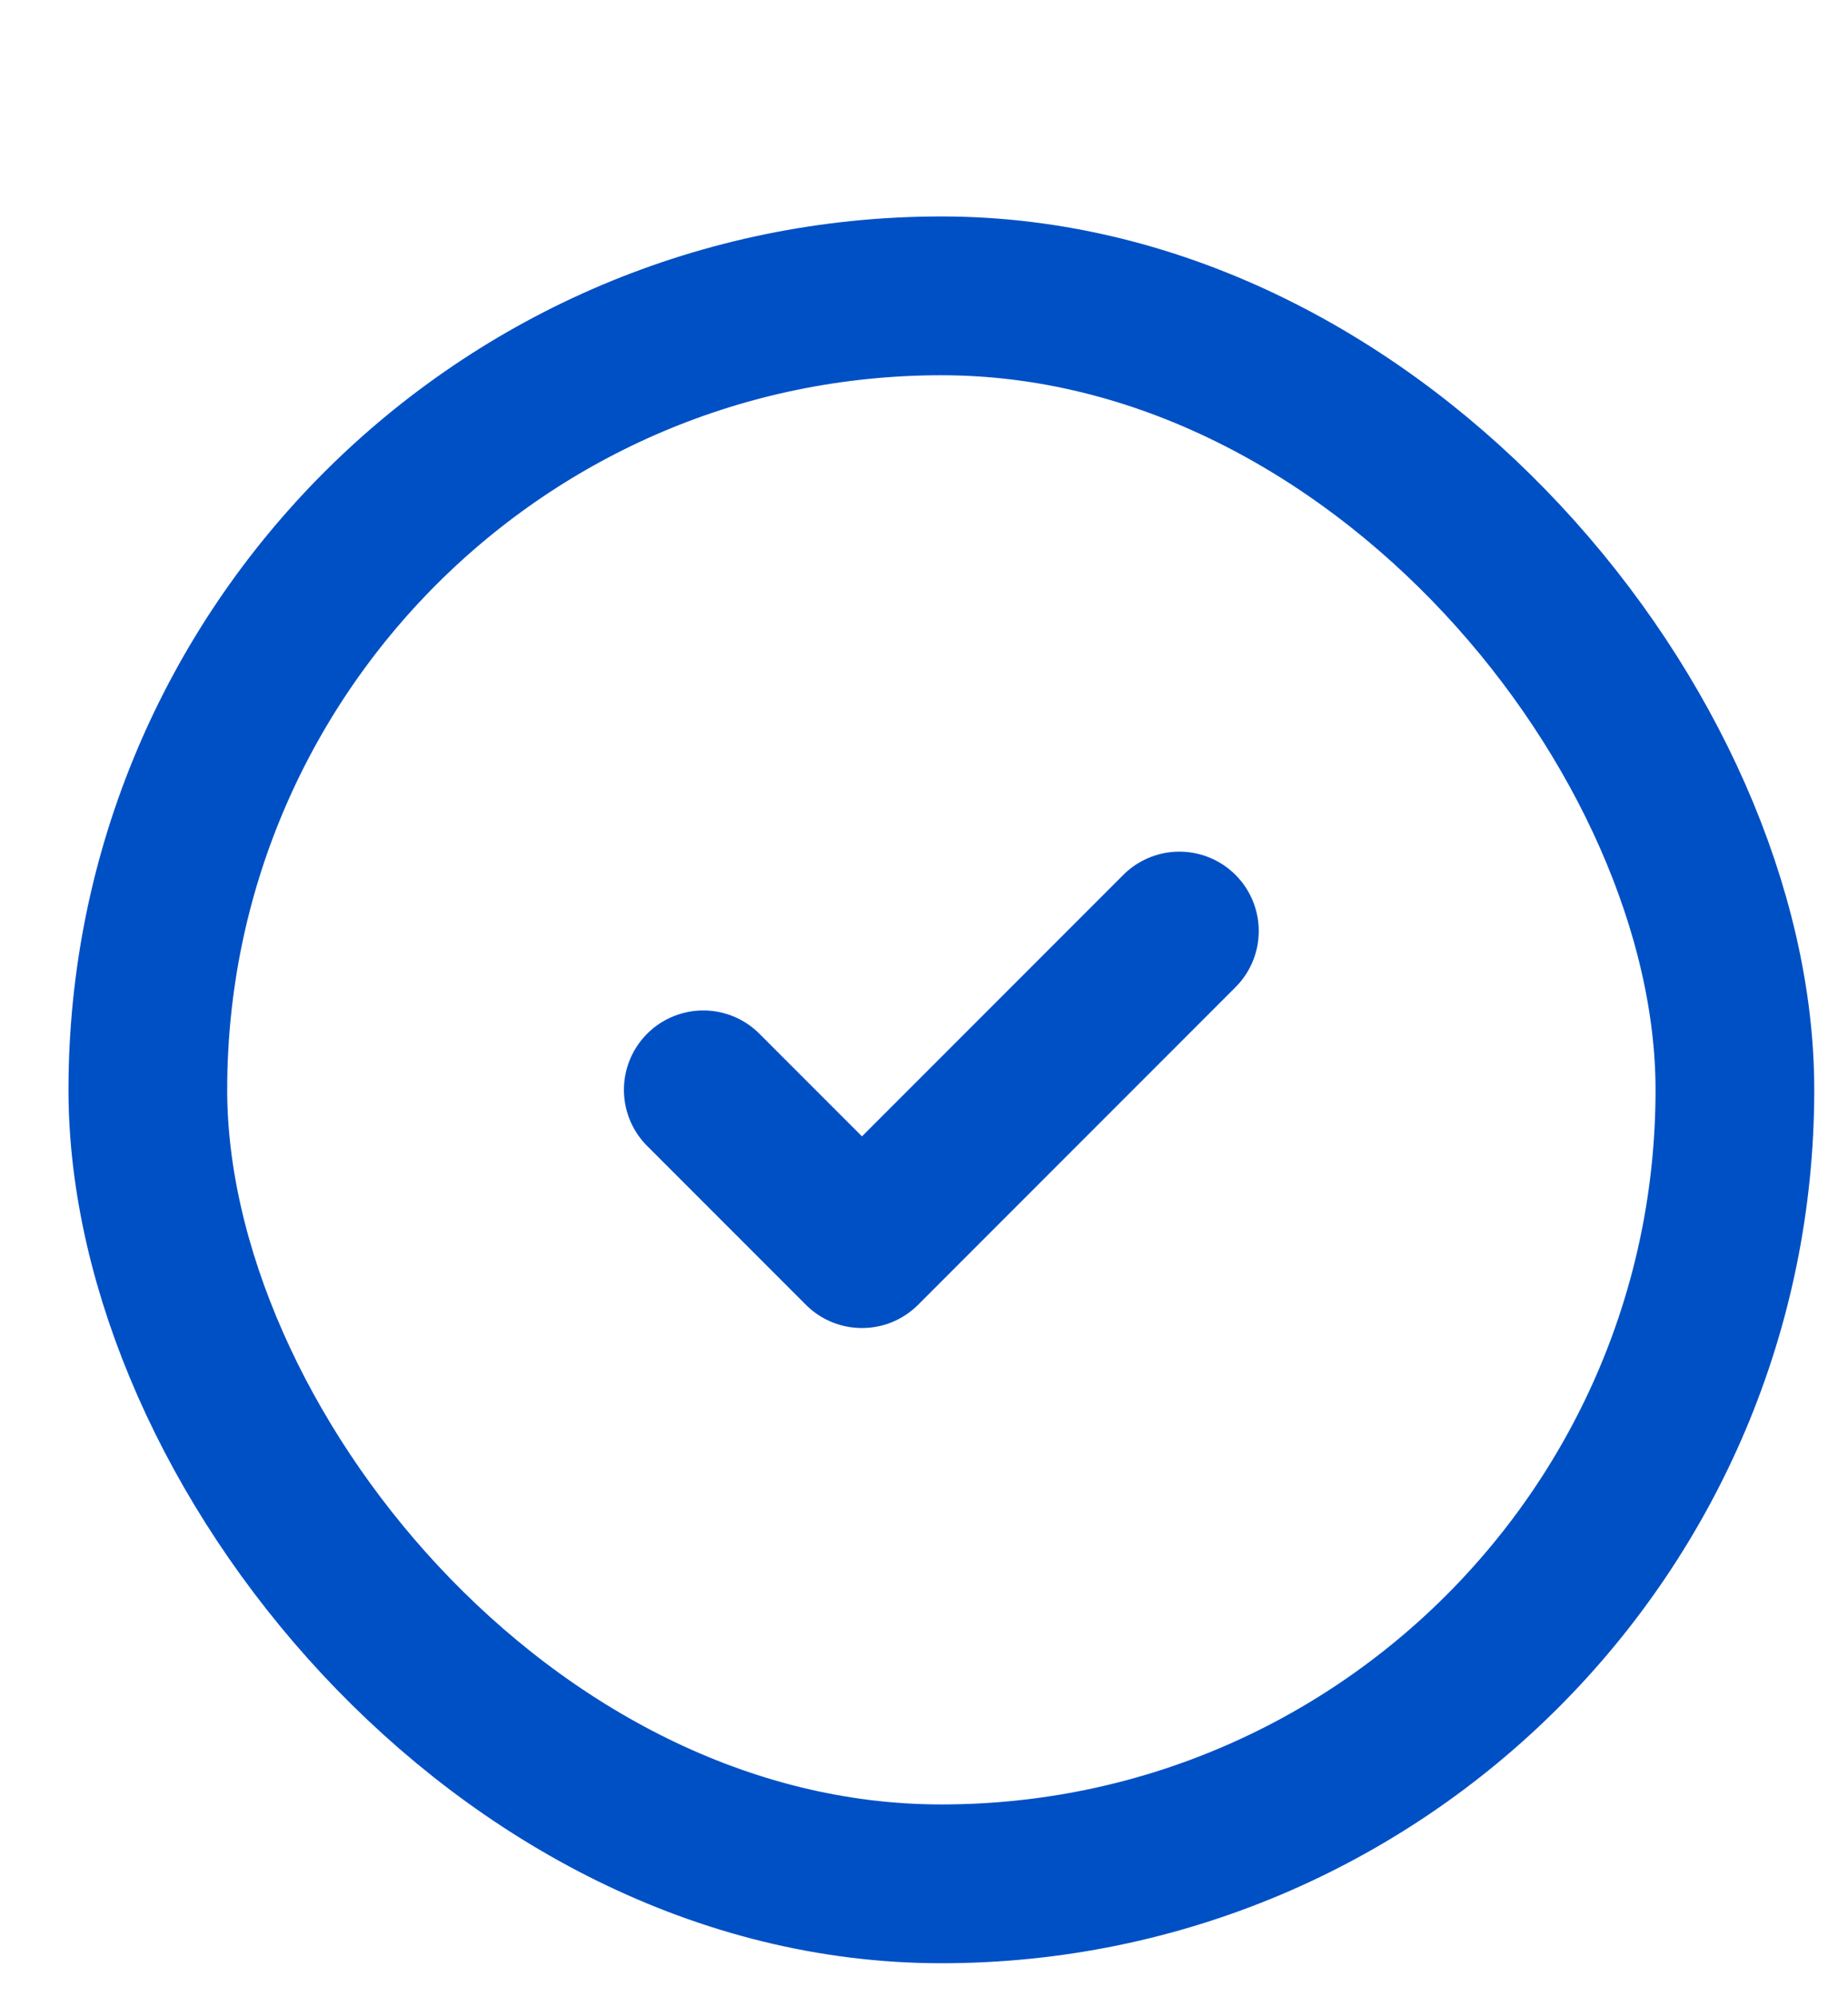
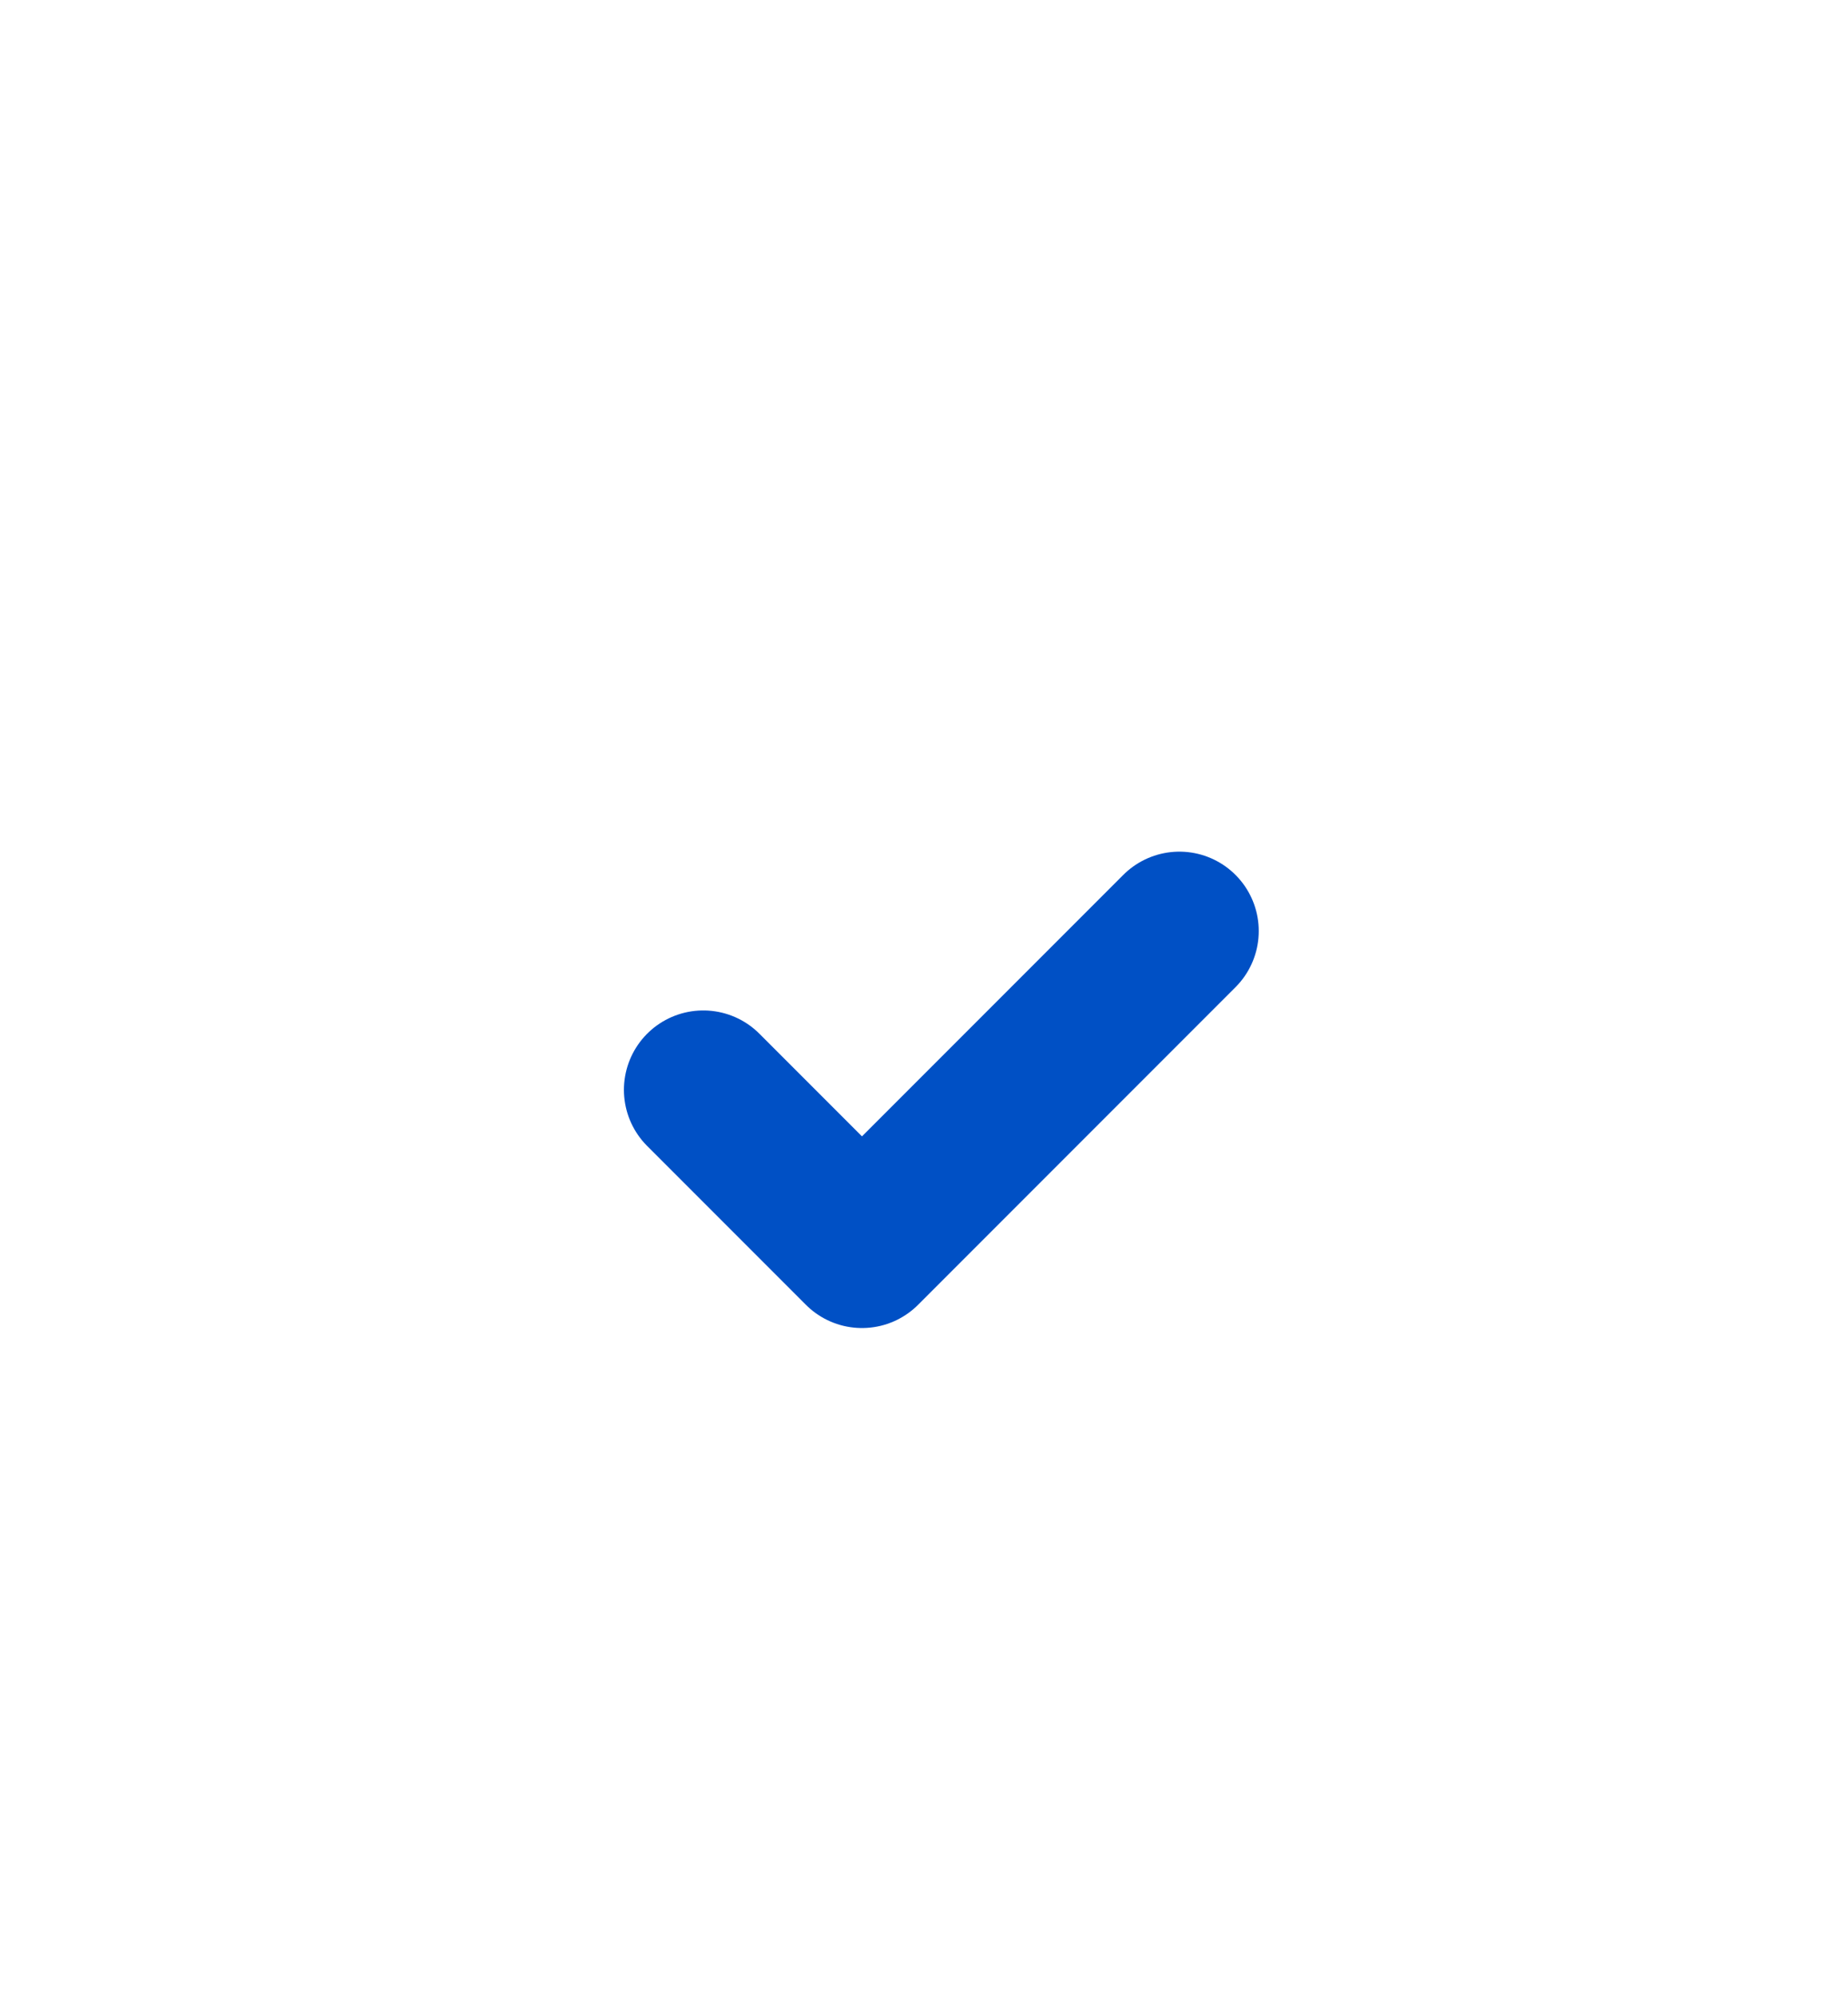
<svg xmlns="http://www.w3.org/2000/svg" fill="none" height="100%" overflow="visible" preserveAspectRatio="none" style="display: block;" viewBox="0 0 25 27" width="100%">
  <g id="Frame 39153">
    <g id="Icon">
-       <rect height="21.47" rx="10.735" stroke="#0050C5" stroke-linecap="round" stroke-linejoin="round" stroke-width="2.147" width="21.47" x="2" y="4" />
      <path d="M9.514 14.735L11.661 16.882L15.955 12.588" id="Vector" stroke="#0050C5" stroke-linecap="round" stroke-linejoin="round" stroke-width="2.147" />
    </g>
  </g>
</svg>